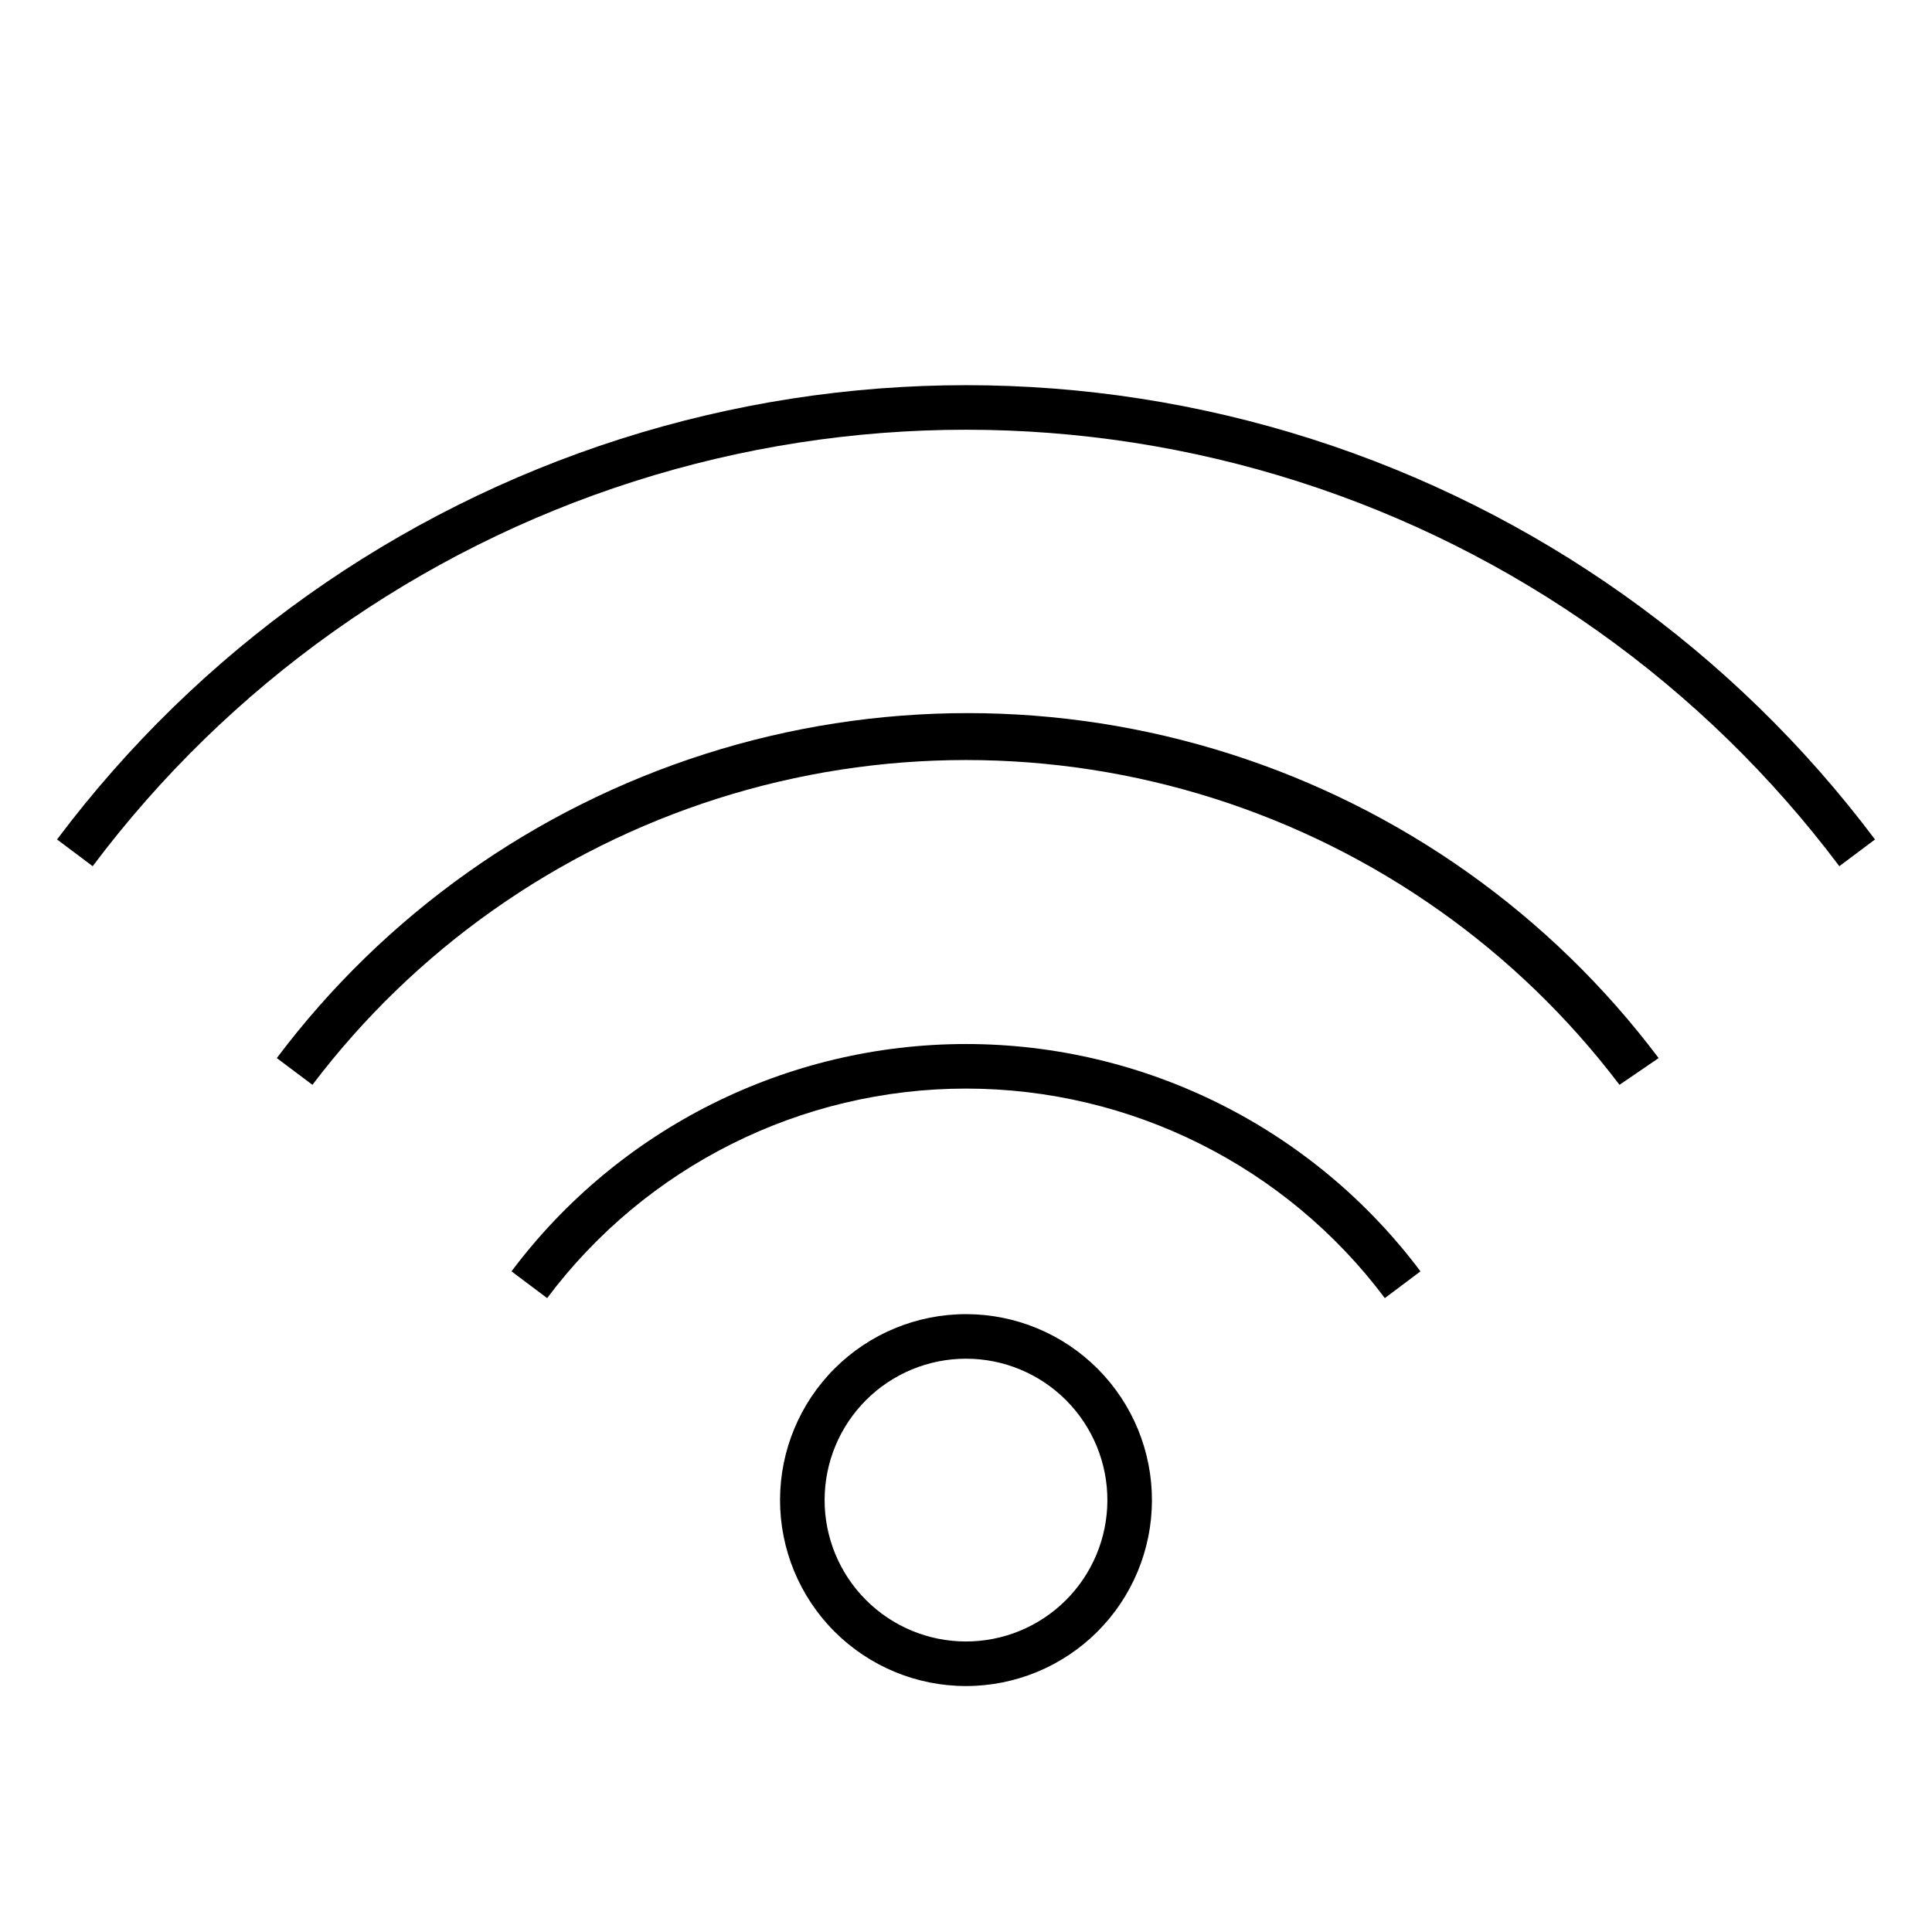
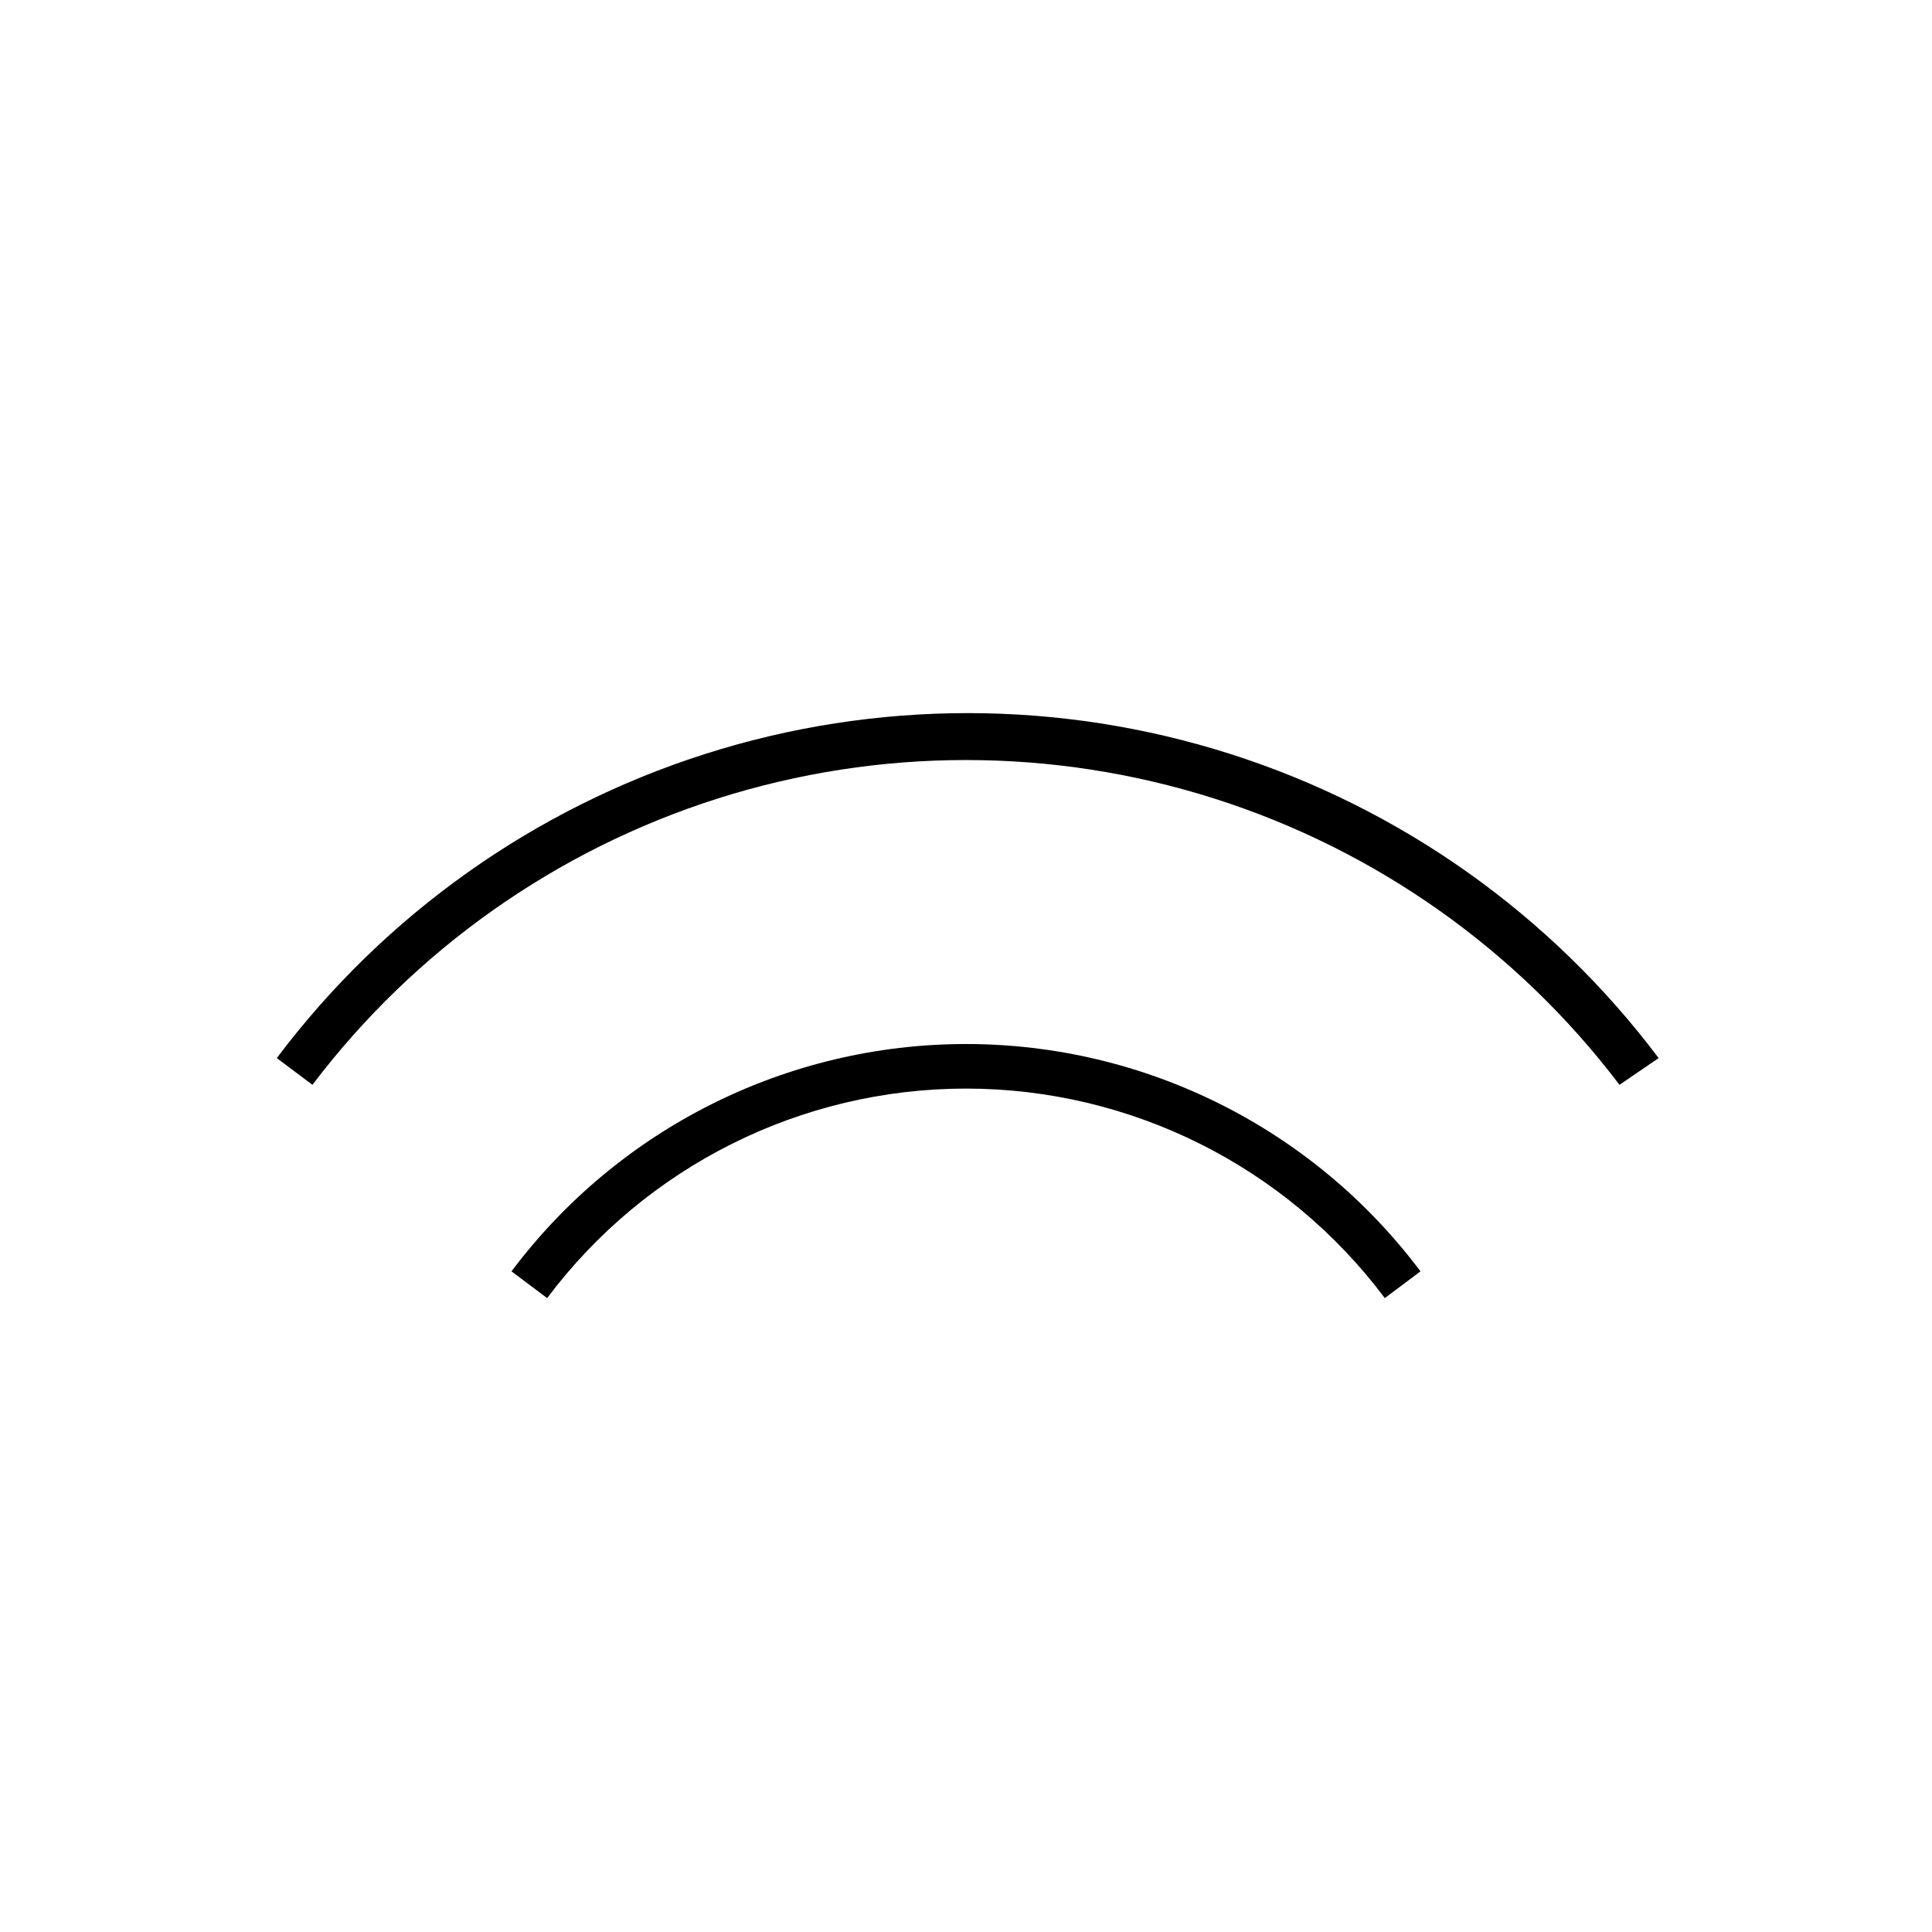
<svg xmlns="http://www.w3.org/2000/svg" fill="#000000" width="800px" height="800px" version="1.1" viewBox="144 144 512 512">
  <g>
-     <path d="m400 590.82c-13.082 0-25.621-5.199-34.867-14.453-9.242-9.254-14.426-21.801-14.414-34.879 0.016-13.078 5.227-25.613 14.492-34.848 9.262-9.234 21.812-14.406 34.895-14.379 13.078 0.027 25.609 5.254 34.832 14.527 9.223 9.273 14.383 21.832 14.34 34.91-0.043 13.043-5.25 25.535-14.488 34.742-9.238 9.207-21.75 14.379-34.789 14.379zm0-86.75c-9.93 0-19.453 3.941-26.48 10.957-7.023 7.016-10.977 16.531-10.992 26.461-0.012 9.93 3.914 19.457 10.922 26.492 7.004 7.035 16.516 11.004 26.445 11.031 9.93 0.027 19.461-3.887 26.508-10.883 7.043-6.996 11.023-16.5 11.066-26.43 0.043-9.965-3.887-19.535-10.918-26.598s-16.586-11.031-26.551-11.031z" />
    <path d="m510.99 488.01c-26.191-34.953-67.316-55.523-110.99-55.523-43.68 0-84.805 20.57-111 55.523l-9.445-7.086h-0.004c28.426-37.922 73.051-60.246 120.45-60.246 47.391 0 92.016 22.324 120.44 60.246z" />
    <path d="m573.18 431.49c-27.109-35.785-64.637-62.293-107.43-75.883-42.785-13.586-88.73-13.586-131.52 0-42.789 13.59-80.316 40.098-107.43 75.883l-9.445-7.086c28.559-37.988 68.223-66.152 113.5-80.59 45.277-14.441 93.922-14.441 139.2 0 45.277 14.438 84.941 42.602 113.5 80.59z" />
-     <path d="m631.44 373.55c-36.07-48.055-86.203-83.691-143.45-101.96-57.238-18.273-118.75-18.273-175.99 0-57.242 18.27-107.38 53.906-143.44 101.96l-9.445-7.086-0.004 0.004c37.543-50.02 89.723-87.109 149.3-106.13 59.578-19.016 123.6-19.016 183.18 0 59.578 19.02 111.76 56.109 149.3 106.13z" />
  </g>
</svg>